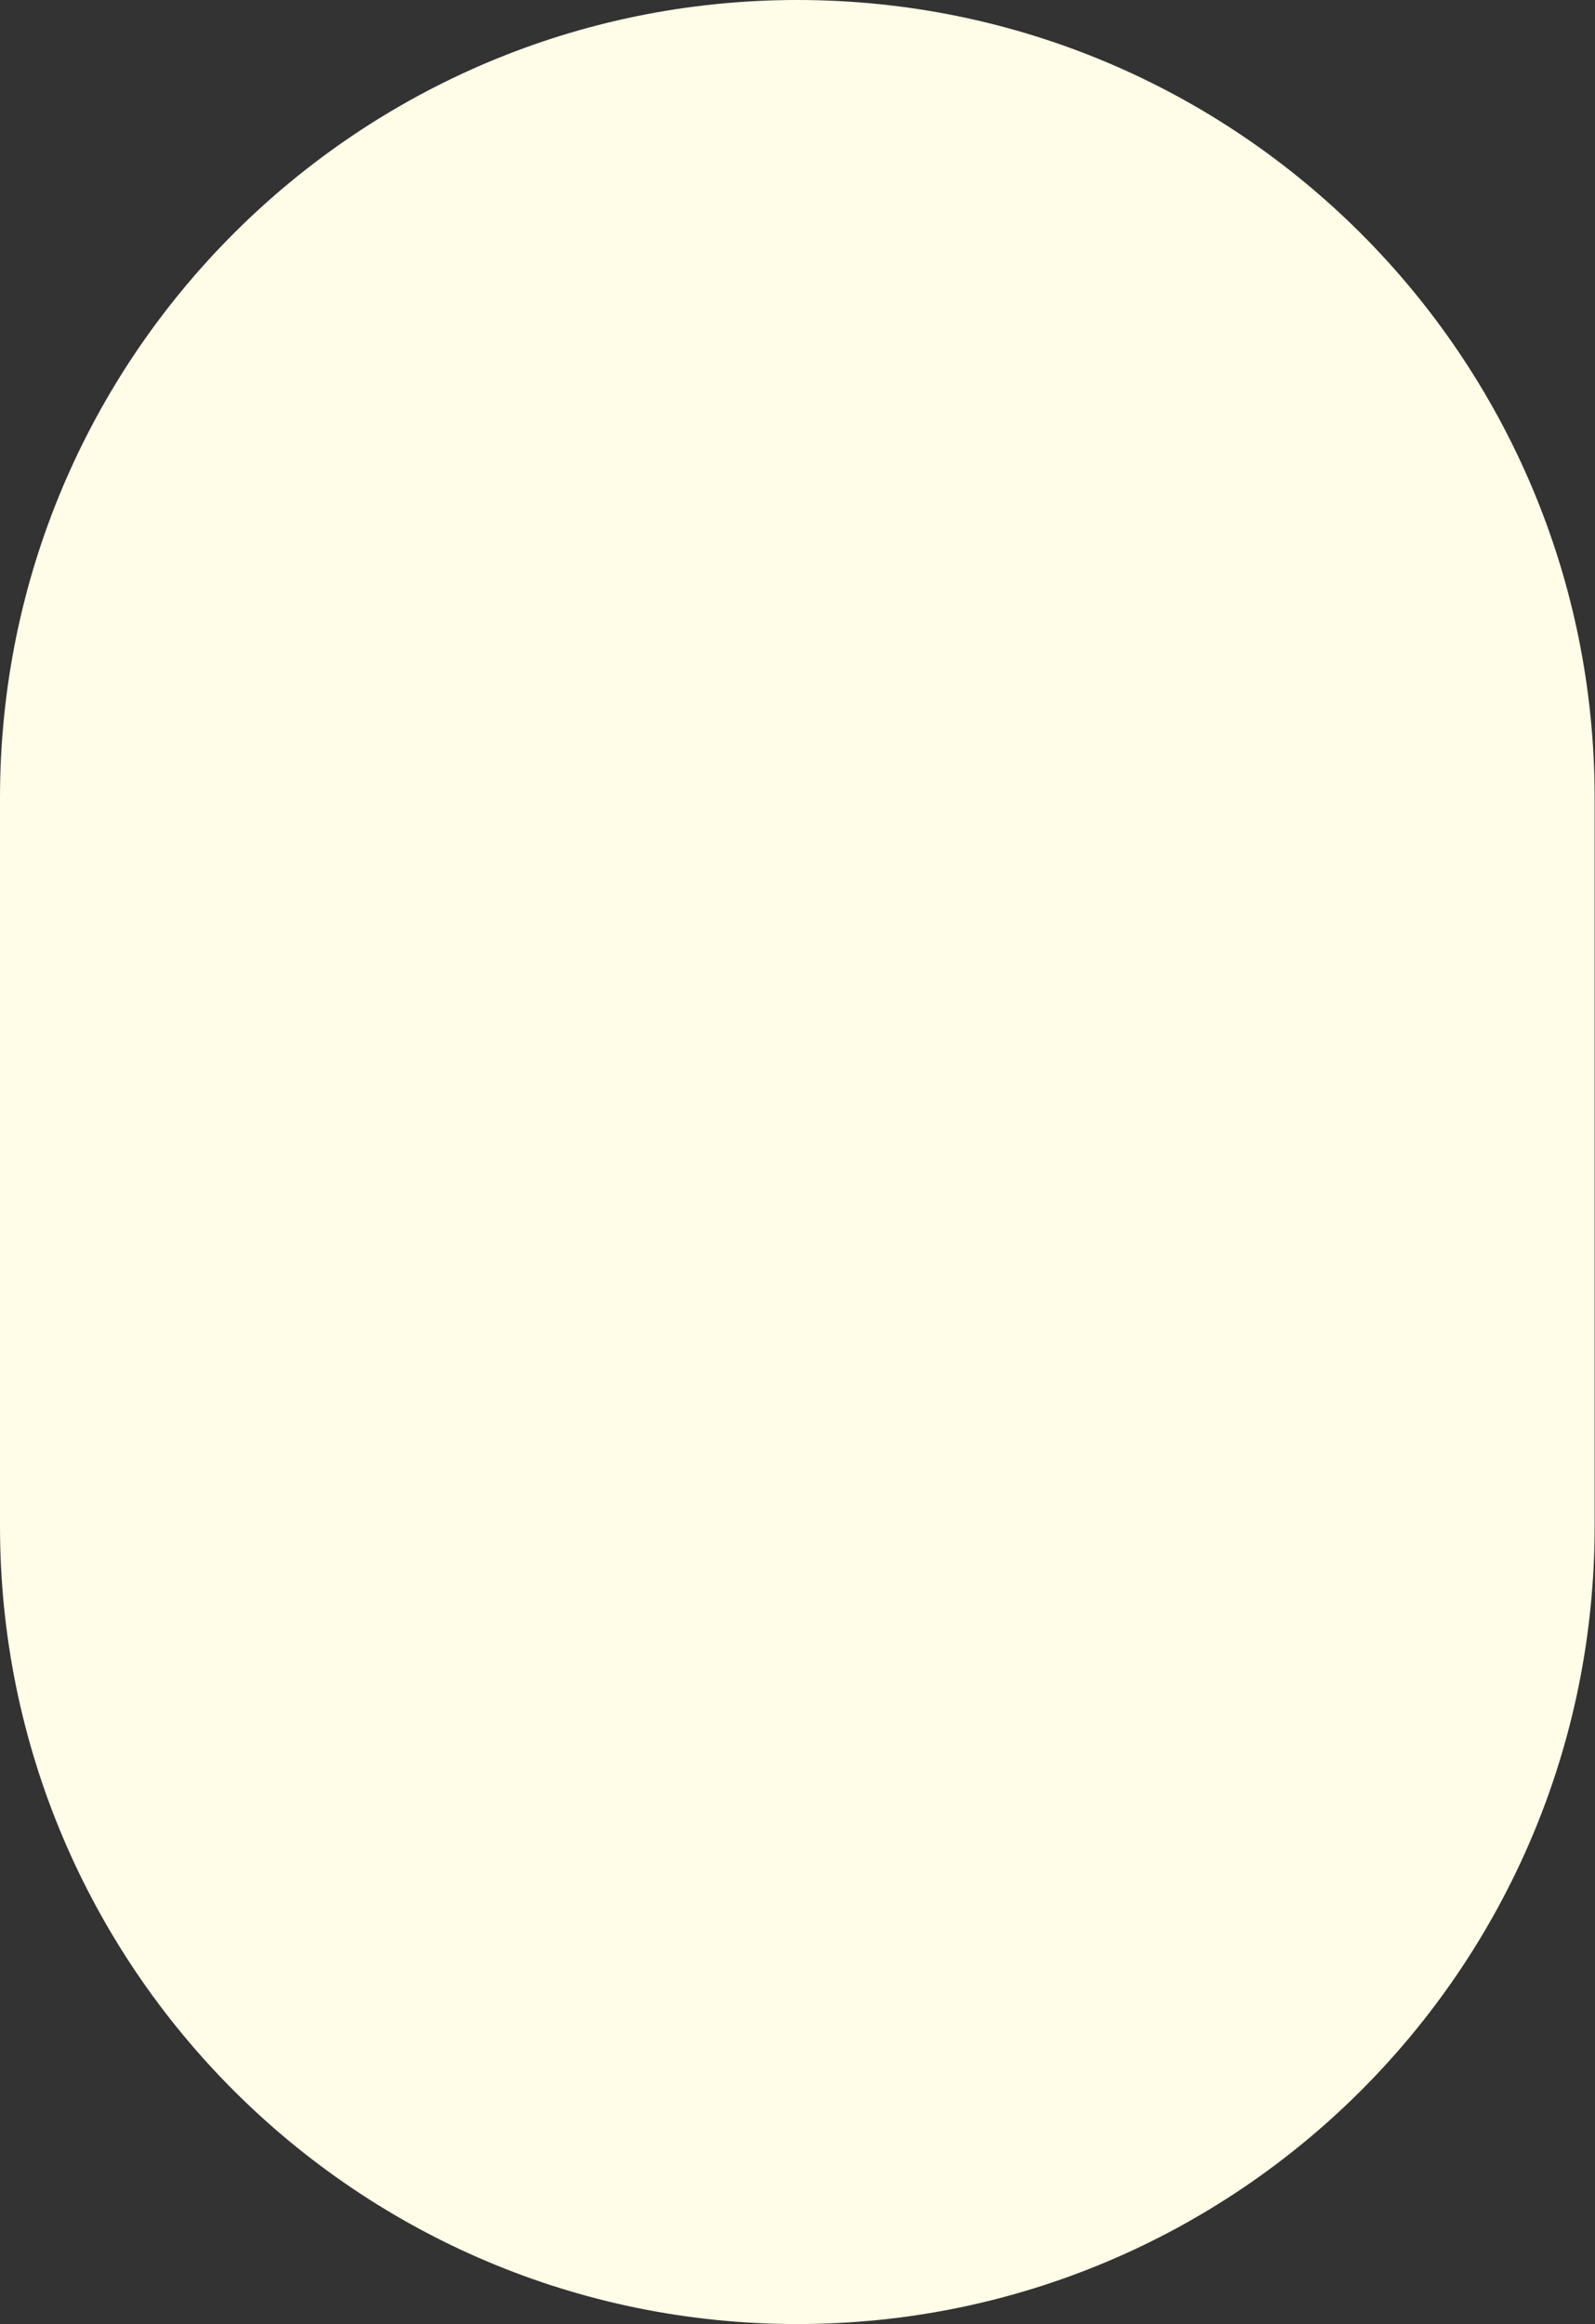
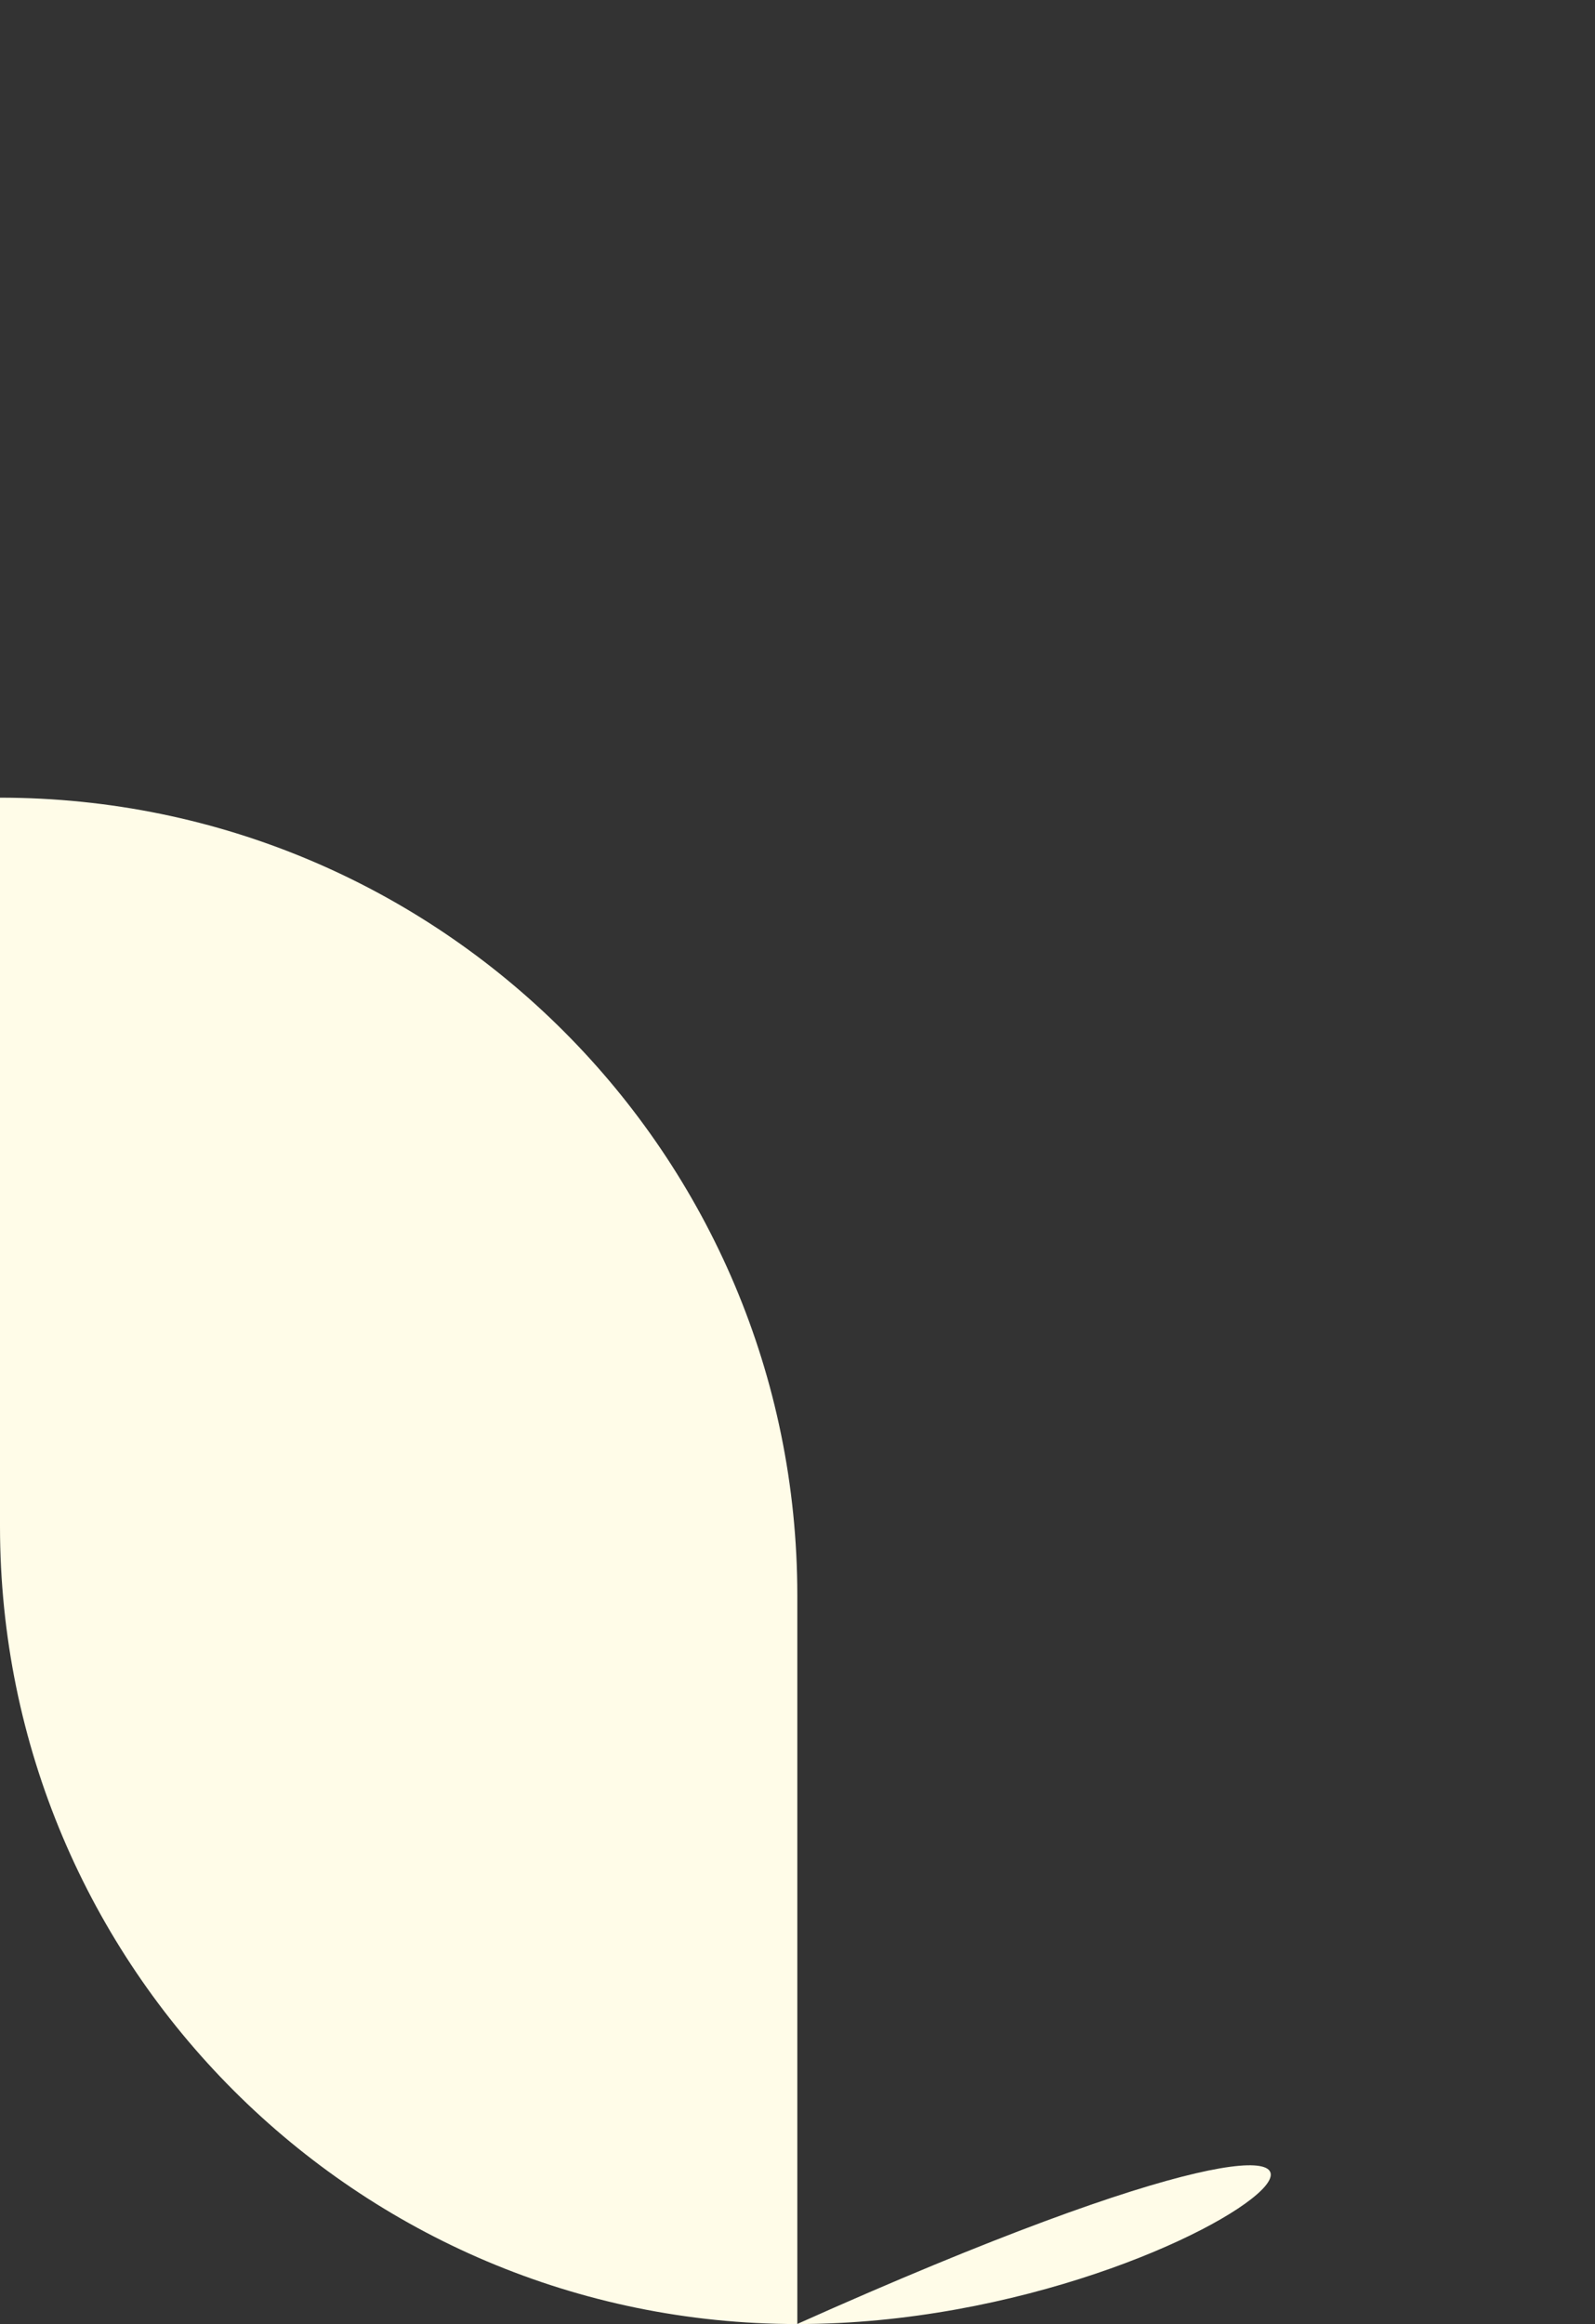
<svg xmlns="http://www.w3.org/2000/svg" fill="#fffce8" height="251.4" preserveAspectRatio="xMidYMid meet" version="1" viewBox="0.0 0.0 172.6 251.4" width="172.6" zoomAndPan="magnify">
  <rect x="0.0" y="0.0" width="172.6" height="251.4" fill="#333333" stroke="none" />
  <g id="change1_1">
-     <path d="M86.28,251.38L86.28,251.38C38.63,251.38,0,212.75,0,165.09V86.28C0,38.63,38.63,0,86.28,0h0 c47.65,0,86.28,38.63,86.28,86.28v78.81C172.57,212.75,133.94,251.38,86.28,251.38z" />
+     <path d="M86.28,251.38L86.28,251.38C38.63,251.38,0,212.75,0,165.09V86.28h0 c47.65,0,86.28,38.63,86.28,86.28v78.81C172.57,212.75,133.94,251.38,86.28,251.38z" />
  </g>
</svg>